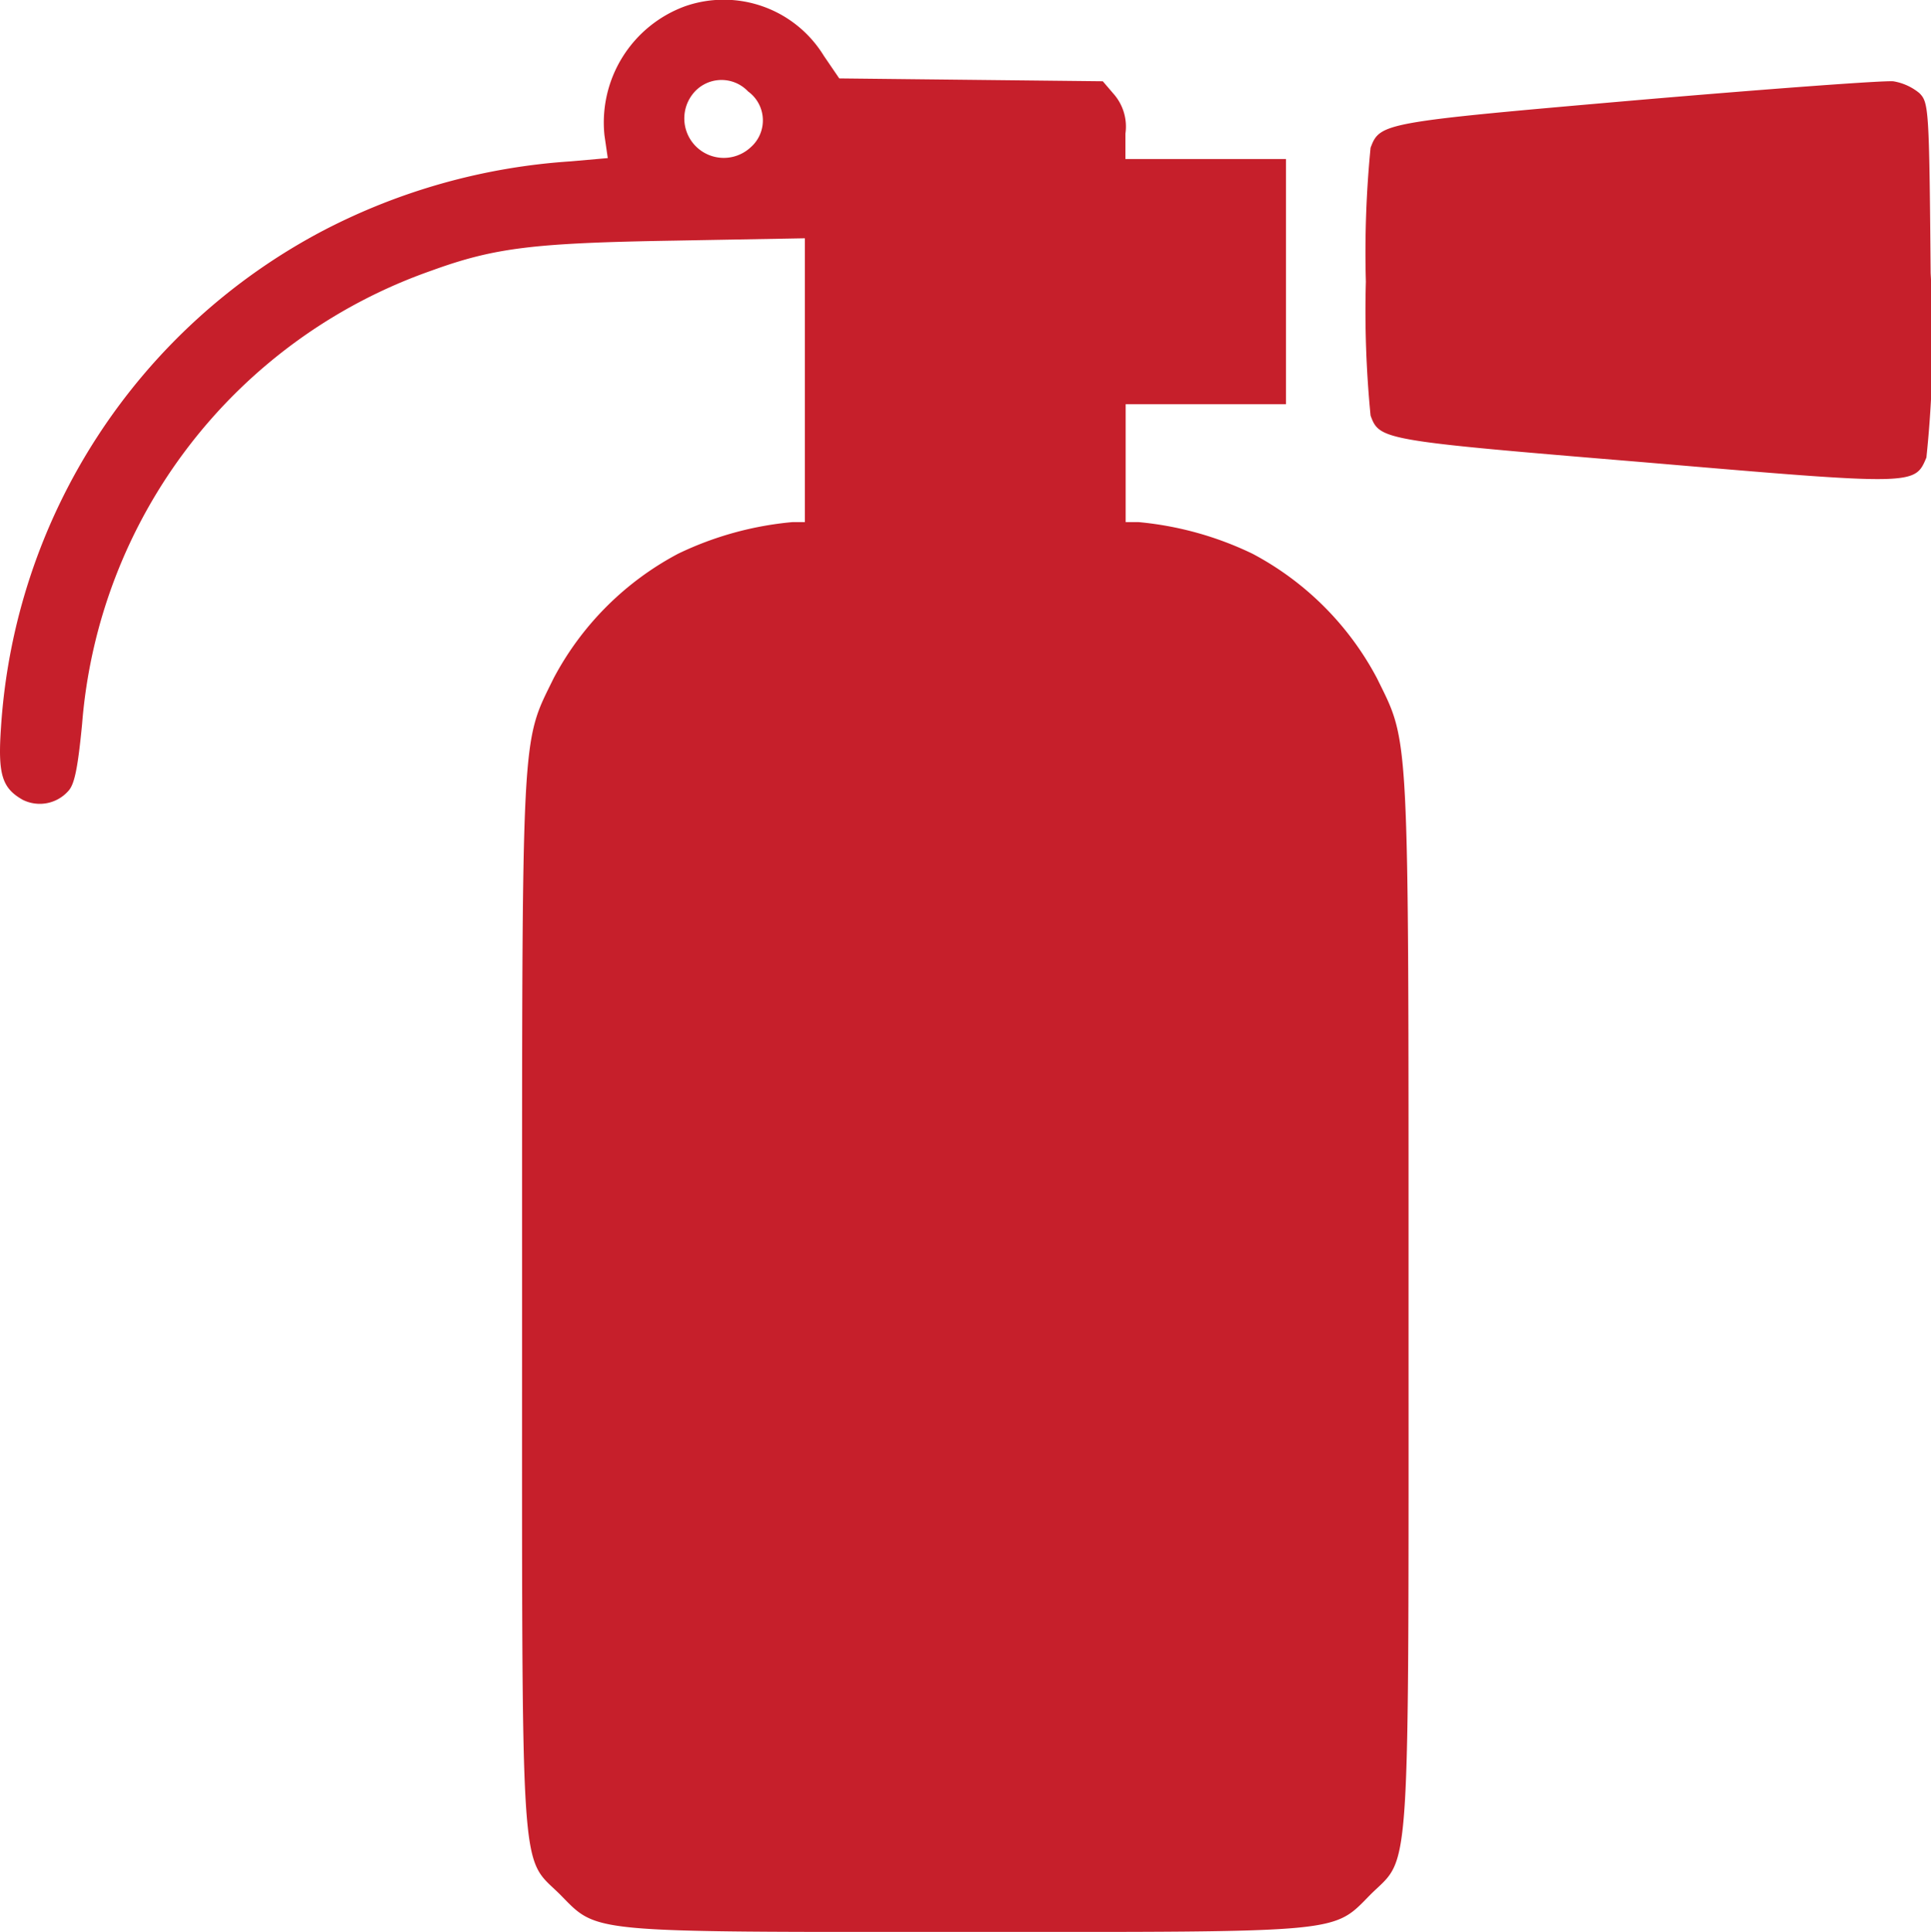
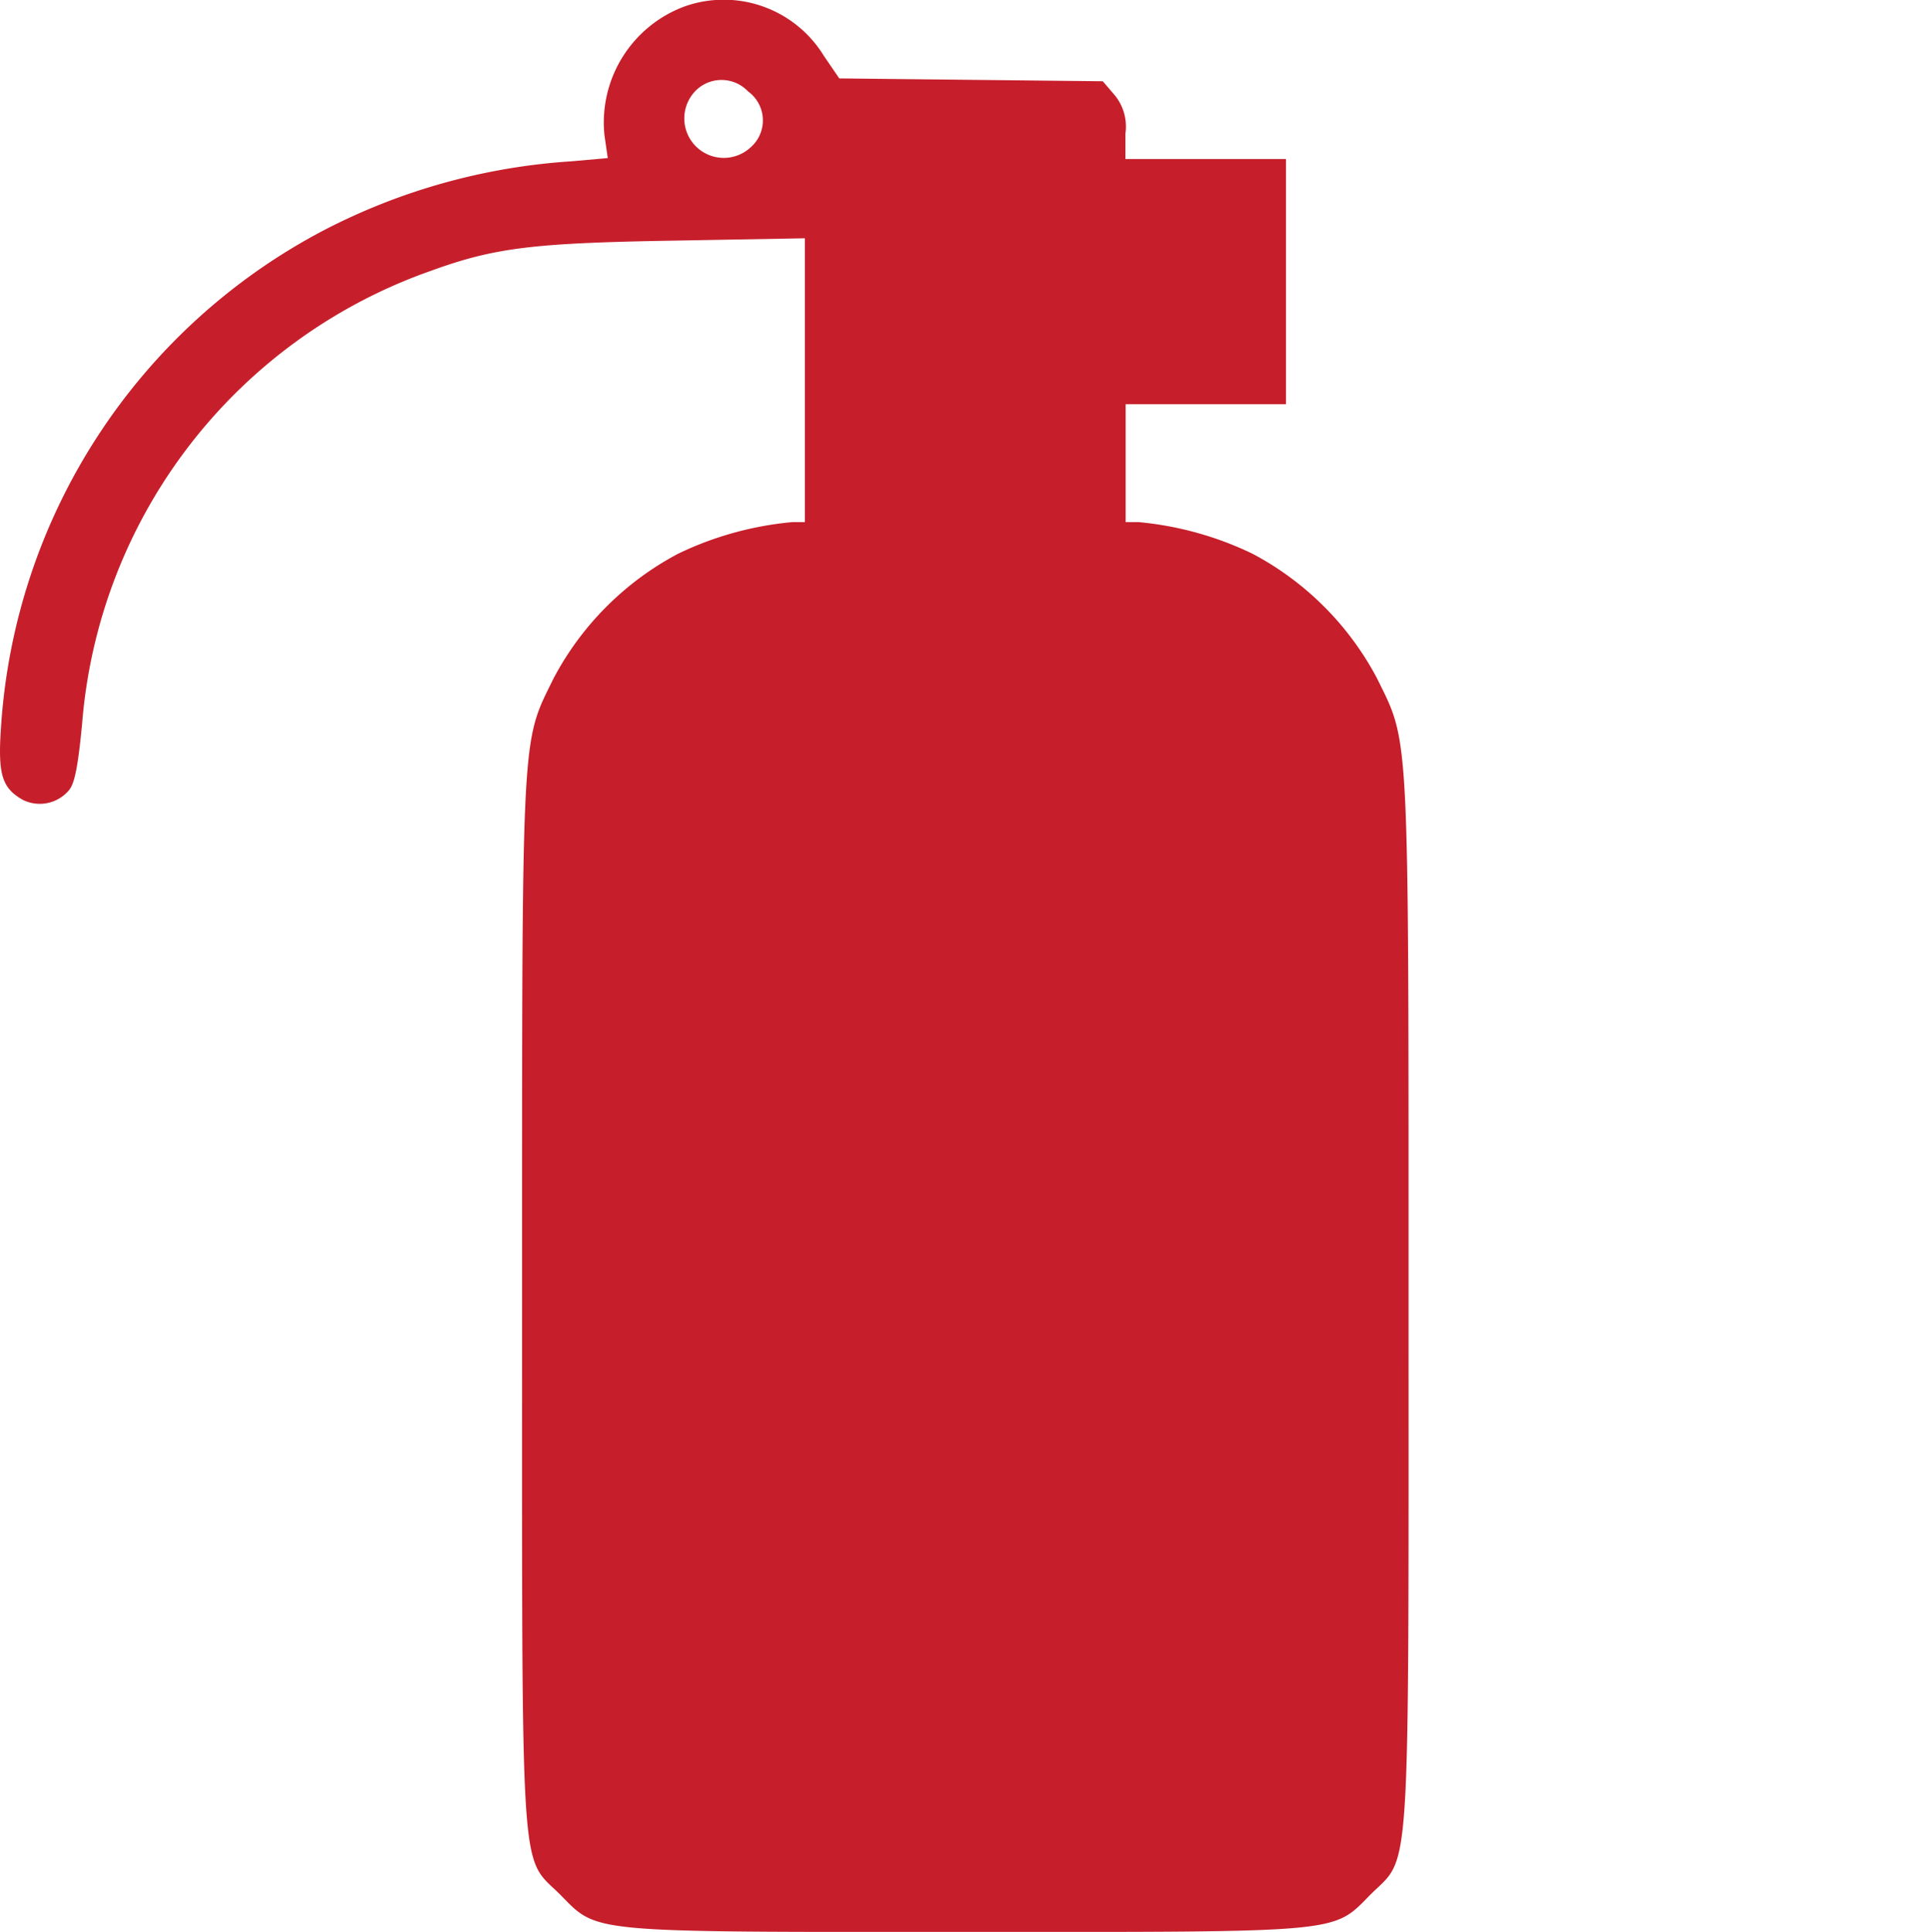
<svg xmlns="http://www.w3.org/2000/svg" width="50" height="50.018" viewBox="0 0 50 50.018">
  <g id="fire-extinguisher" transform="translate(-51.287 460.727)">
    <path id="Path_334" data-name="Path 334" d="M69.026-460.565a3.205,3.205,0,0,0-2.087,3.345l.085.586-.964.085a16.153,16.153,0,0,0-6.385,1.782A15.668,15.668,0,0,0,51.313-441.9c-.085,1.221.024,1.575.562,1.88a.987.987,0,0,0,1.184-.232c.159-.171.244-.6.354-1.733a13.566,13.566,0,0,1,9.034-11.731c1.648-.6,2.649-.72,6.3-.781l3.381-.061v7.349H71.8a8.583,8.583,0,0,0-2.954.818,7.739,7.739,0,0,0-3.223,3.223c-.842,1.721-.818,1.123-.818,16.114,0,15.32-.061,14.344.977,15.369,1,1.013.623.977,10.5.977s9.5.037,10.5-.977c1.038-1.025.977-.049.977-15.369,0-14.991.024-14.393-.818-16.114a7.739,7.739,0,0,0-3.223-3.223,8.6,8.6,0,0,0-2.942-.818h-.342v-3.052h4.151v-6.348H80.428v-.659a1.281,1.281,0,0,0-.293-1.013l-.293-.342-3.418-.037-3.406-.037-.4-.586A3.039,3.039,0,0,0,69.026-460.565Zm1.624,2.2a.926.926,0,0,1,.073,1.453,1.022,1.022,0,0,1-1.5-1.379A.945.945,0,0,1,70.65-458.367Z" transform="translate(0 0)" fill="#c61f2b" />
-     <path id="Path_335" data-name="Path 335" d="M348.031-443.025c-6.592.574-6.665.586-6.909,1.233a27.77,27.77,0,0,0-.122,3.467,27.771,27.771,0,0,0,.122,3.467c.232.635.305.647,7.08,1.209,7.031.6,7.007.6,7.312-.122a29.239,29.239,0,0,0,.11-4.773c-.037-4.273-.049-4.419-.293-4.663a1.423,1.423,0,0,0-.671-.305C354.428-443.538,351.45-443.318,348.031-443.025Z" transform="translate(-254.346 -15.11)" fill="#c61f2b" />
  </g>
</svg>